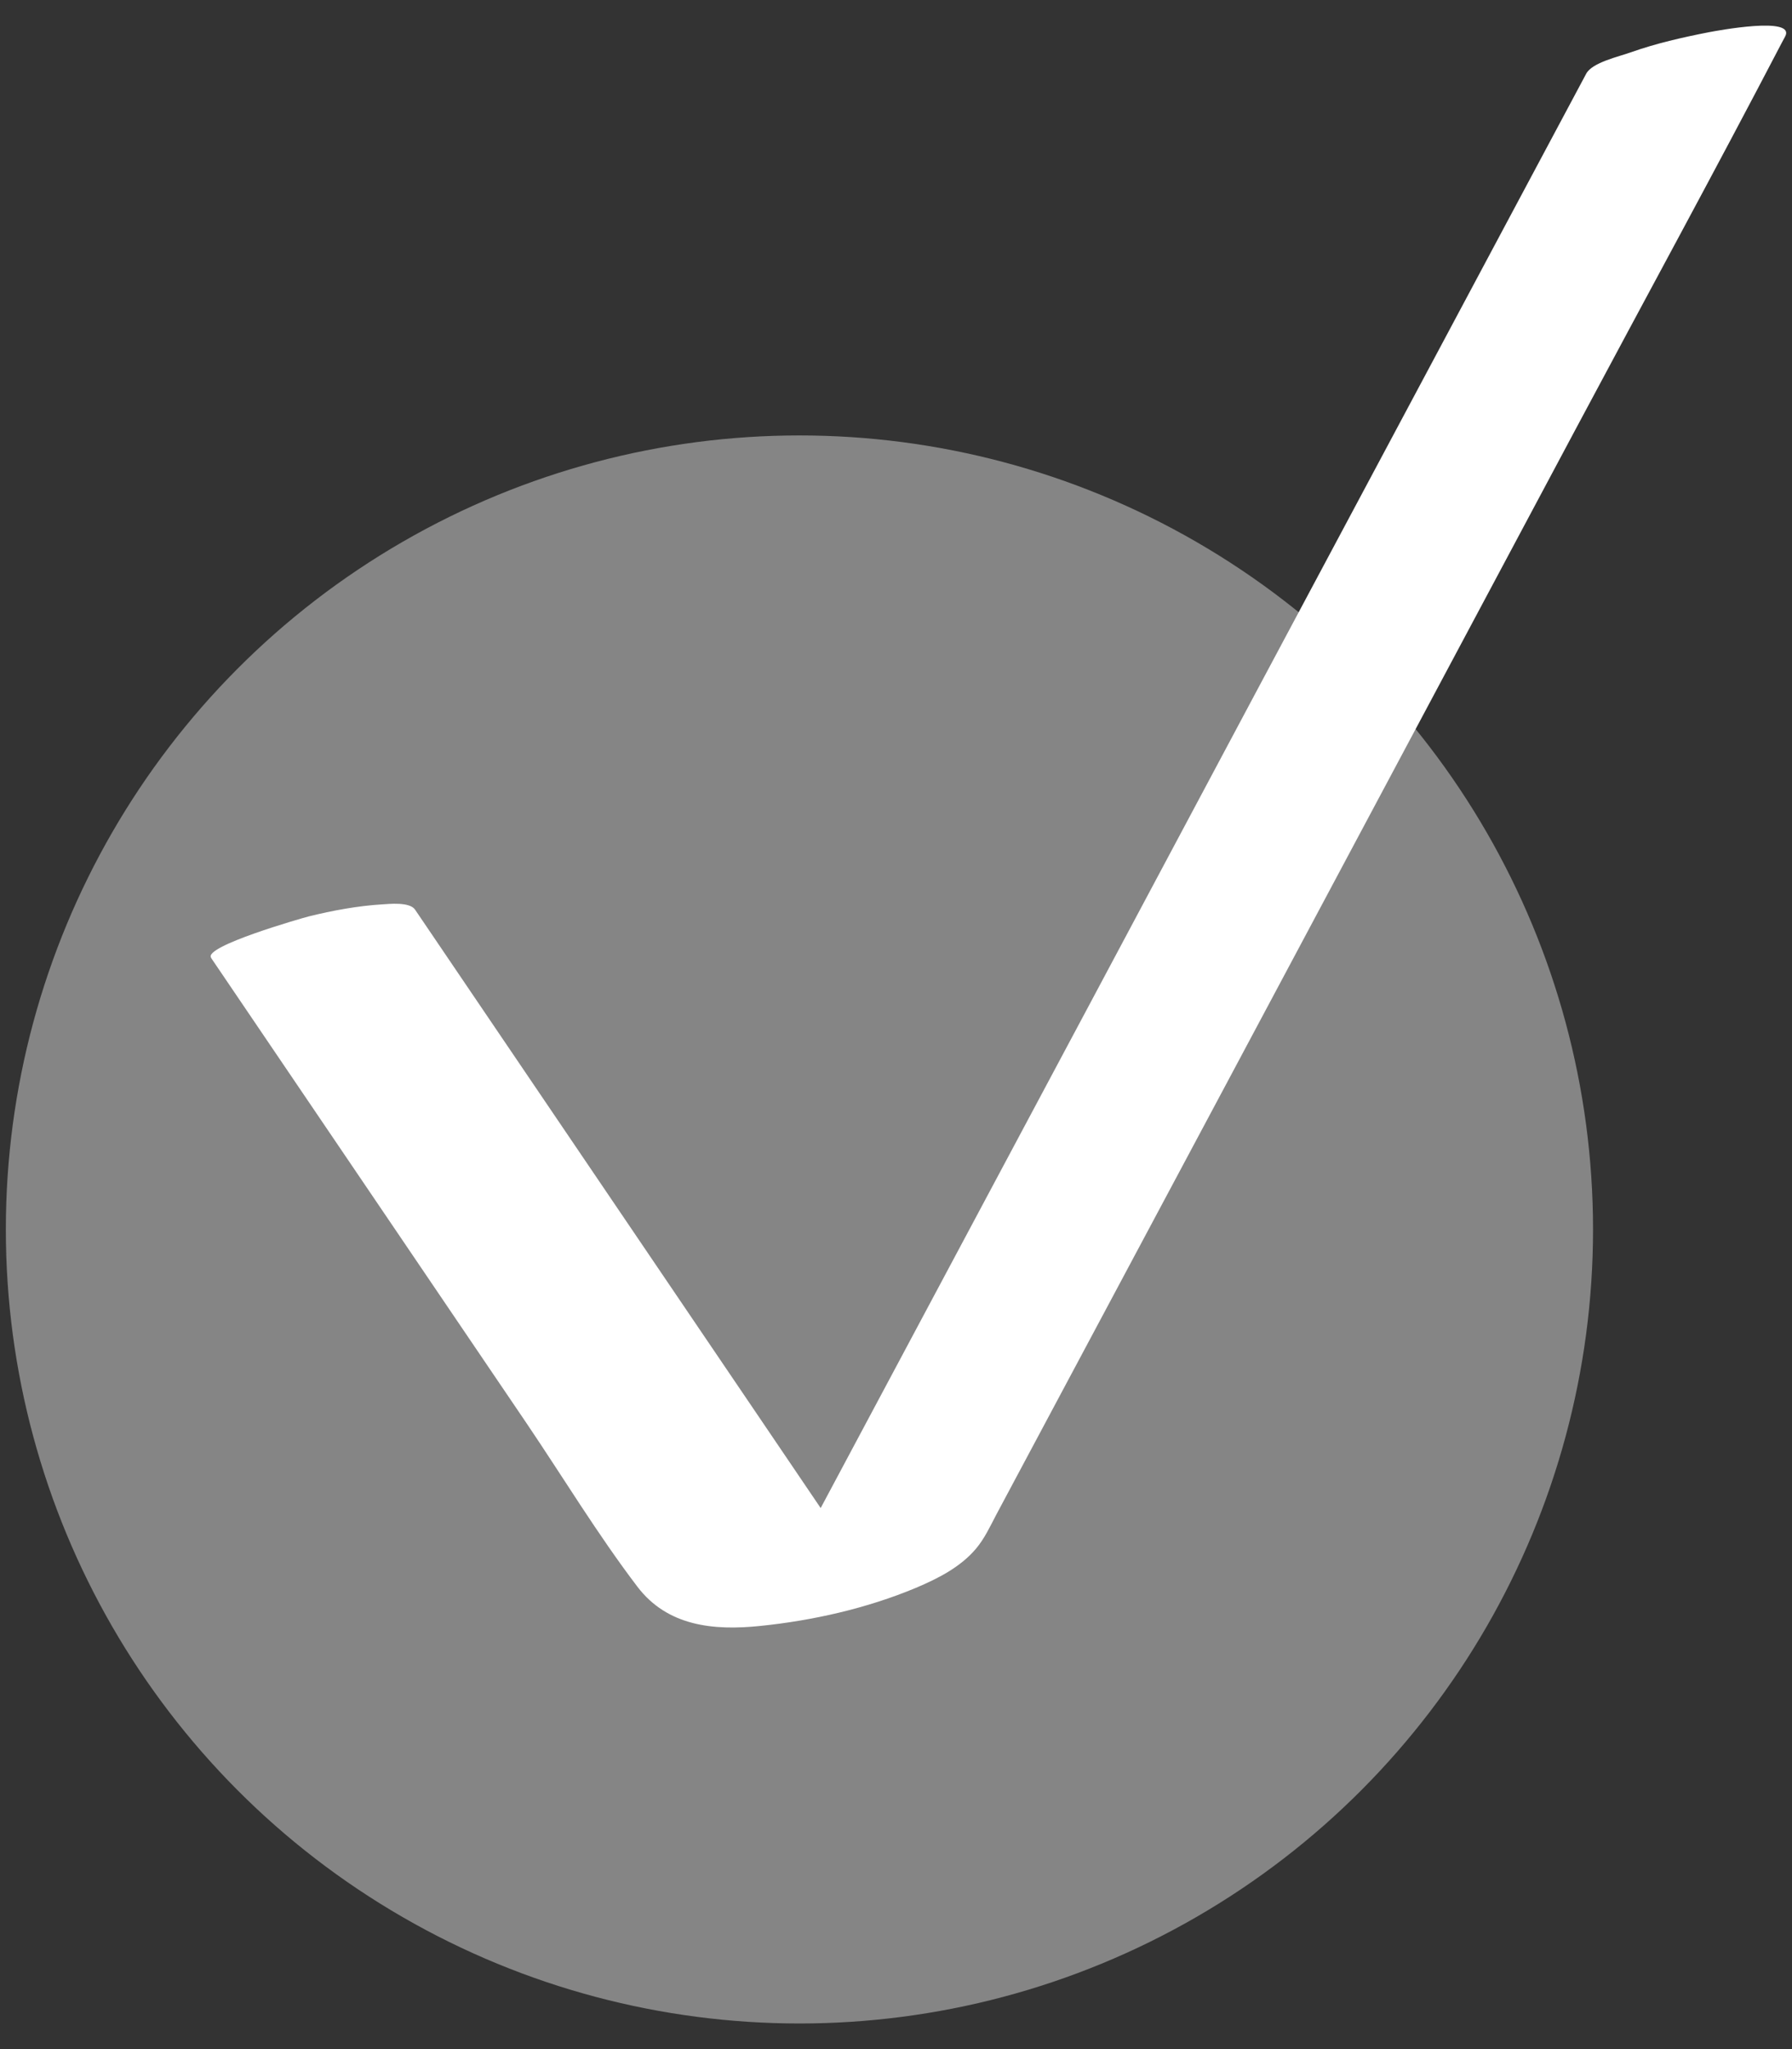
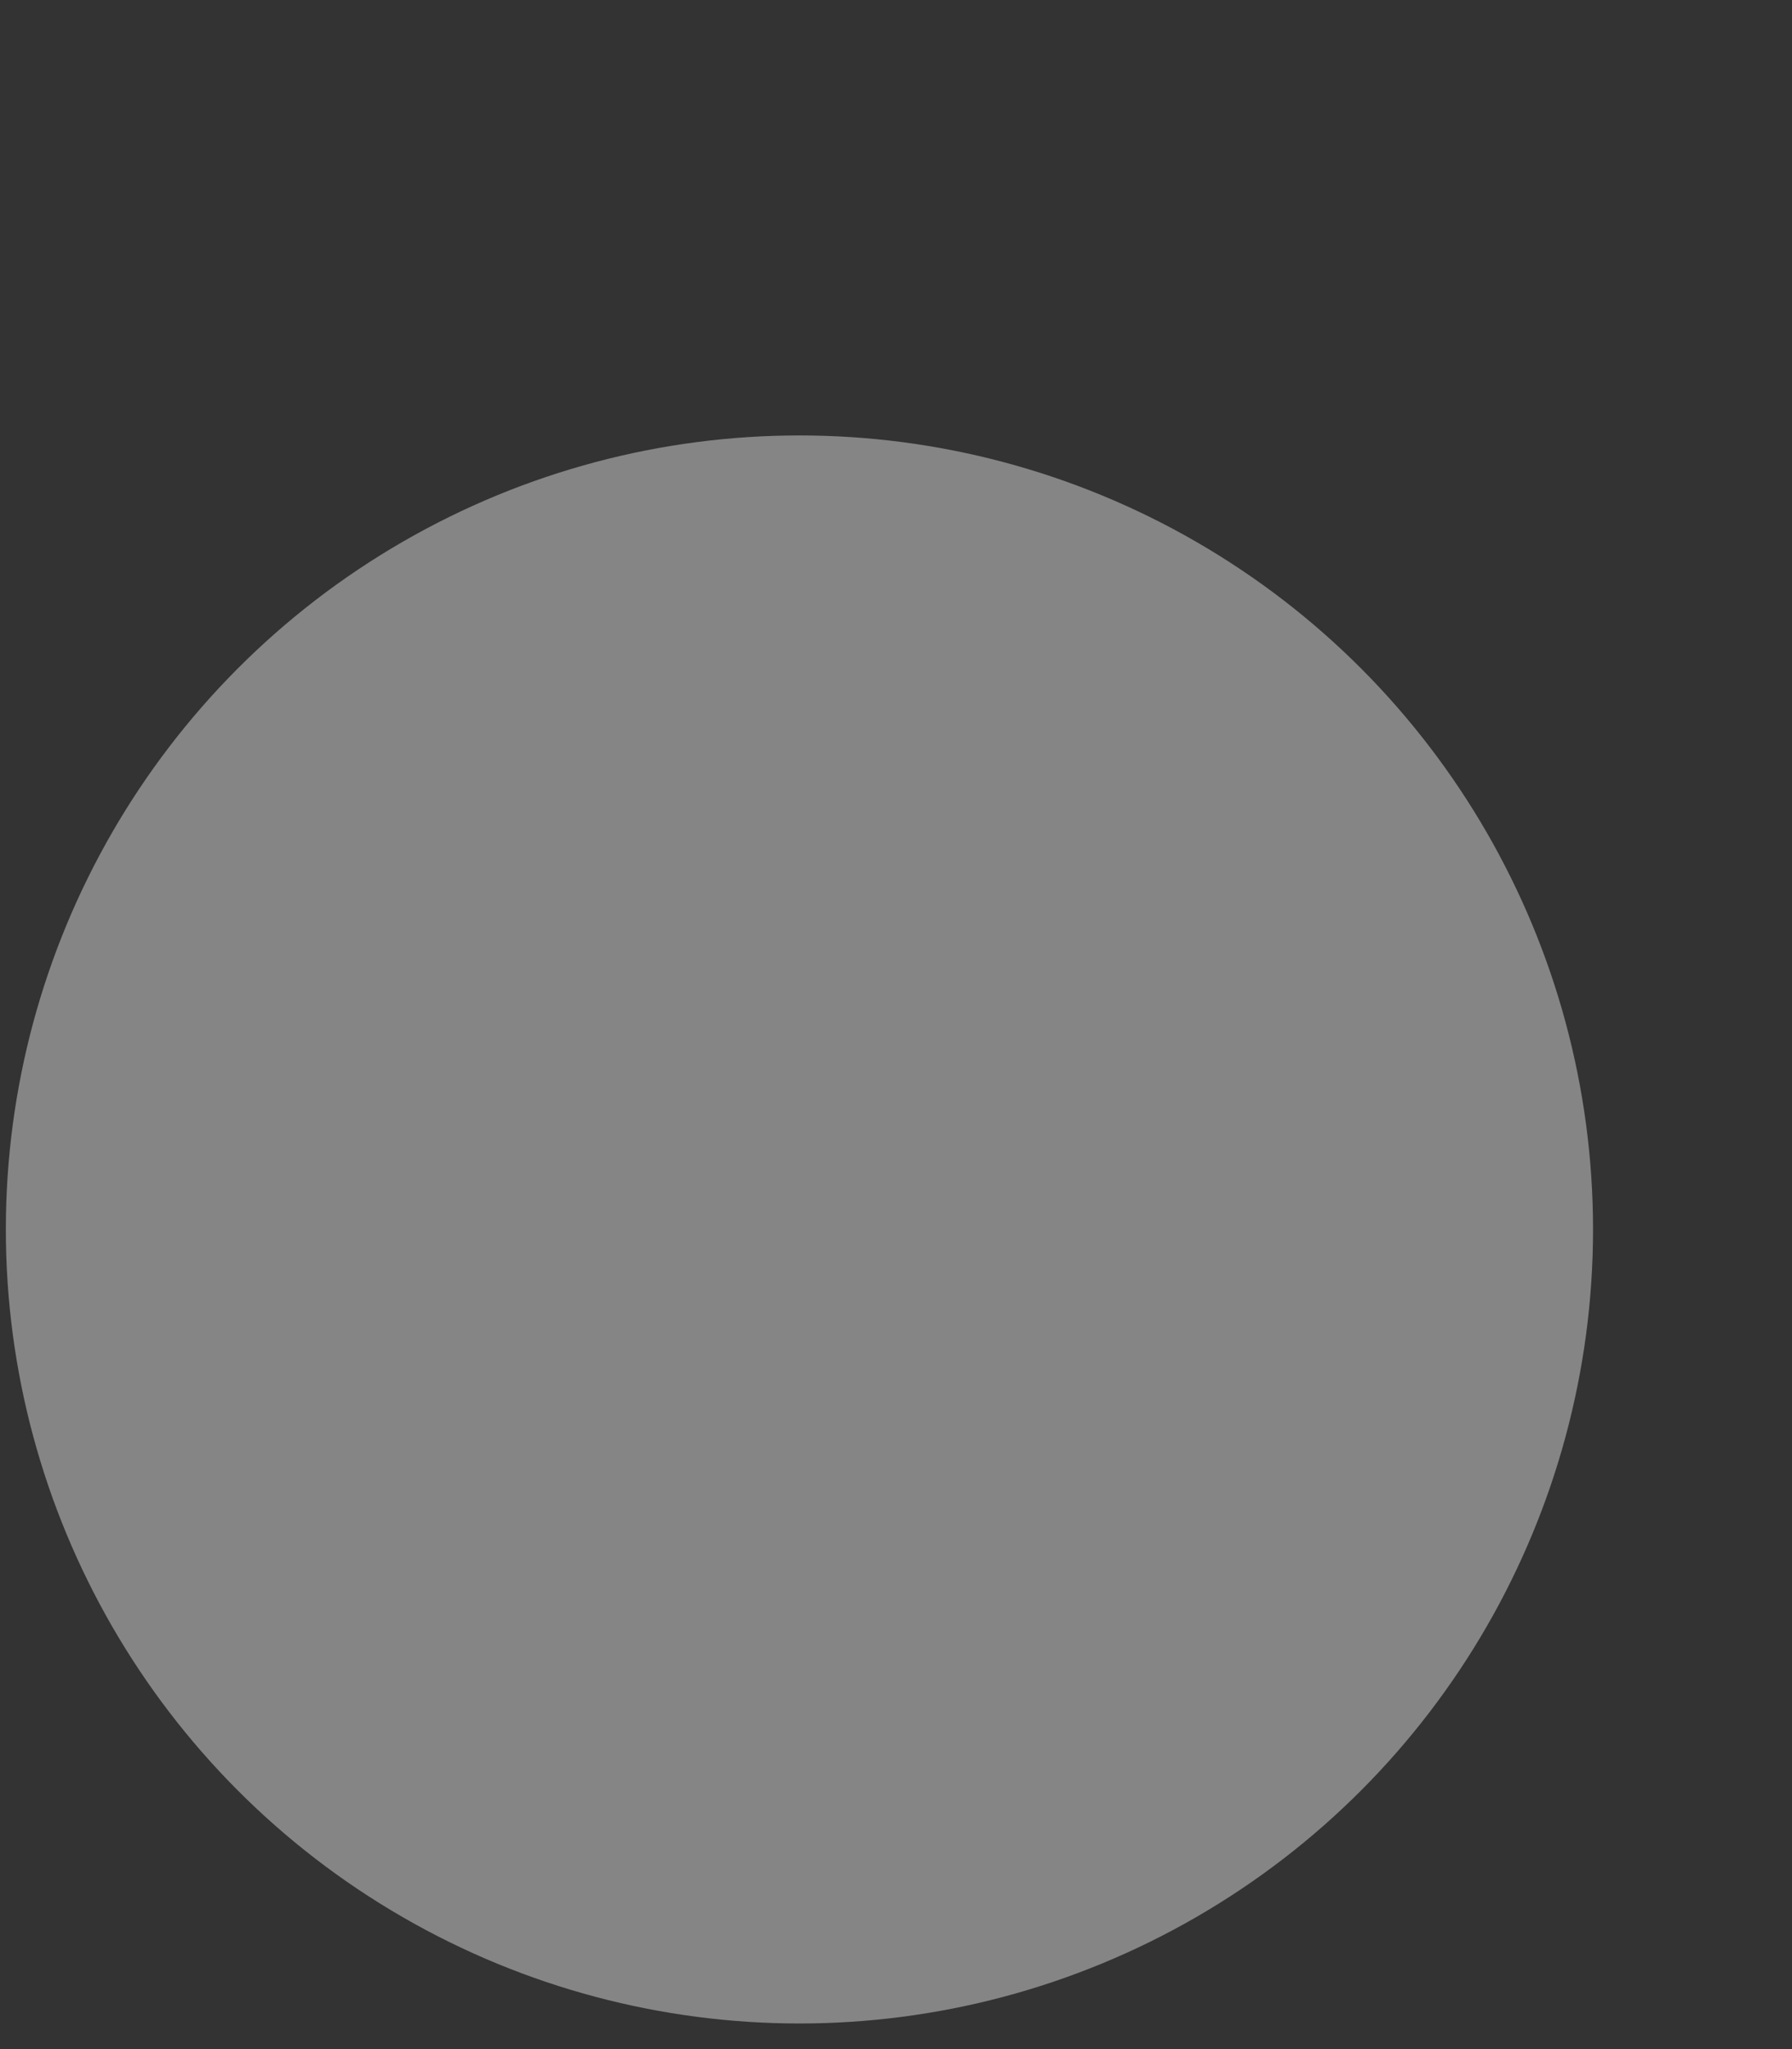
<svg xmlns="http://www.w3.org/2000/svg" width="35" height="40" viewBox="0 0 35 40" fill="none">
  <rect x="0" y="0" width="35" height="40" fill="#333333" stroke="none" />
  <circle cx="15.614" cy="24" r="15.5" fill="white" fill-opacity="0.4" />
-   <path d="M4.123 18.699C6.179 21.729 8.231 24.758 10.287 27.787C11.002 28.844 11.674 29.955 12.448 30.972C13.034 31.744 13.934 31.834 14.844 31.74C15.872 31.635 16.931 31.397 17.889 30.996C18.315 30.816 18.757 30.594 19.062 30.232C19.23 30.033 19.339 29.795 19.46 29.565C20.985 26.715 22.505 23.861 24.03 21.011C26.281 16.793 28.537 12.571 30.788 8.352C32.125 5.846 33.489 3.35 34.802 0.832C34.822 0.793 34.845 0.754 34.865 0.715C35.084 0.306 33.52 0.602 33.376 0.629C32.86 0.73 32.344 0.847 31.847 1.023C31.621 1.105 31.097 1.218 30.98 1.44C29.92 3.421 28.865 5.401 27.806 7.382C25.636 11.444 23.467 15.502 21.302 19.565C19.558 22.828 17.819 26.087 16.076 29.35L15.501 30.426C15.458 30.508 15.419 30.59 15.372 30.668C14.95 31.393 14.133 31.405 16.158 30.925C18.35 30.407 17.326 30.844 16.677 30.298C16.56 30.2 16.47 30.079 16.38 29.955C16.291 29.83 16.212 29.709 16.13 29.588L14.891 27.76C12.679 24.497 10.466 21.237 8.254 17.974L8.106 17.756C8 17.6 7.59 17.647 7.465 17.654C6.992 17.682 6.491 17.775 6.034 17.888C5.893 17.924 3.97 18.473 4.123 18.695V18.699Z" fill="white" />
</svg>